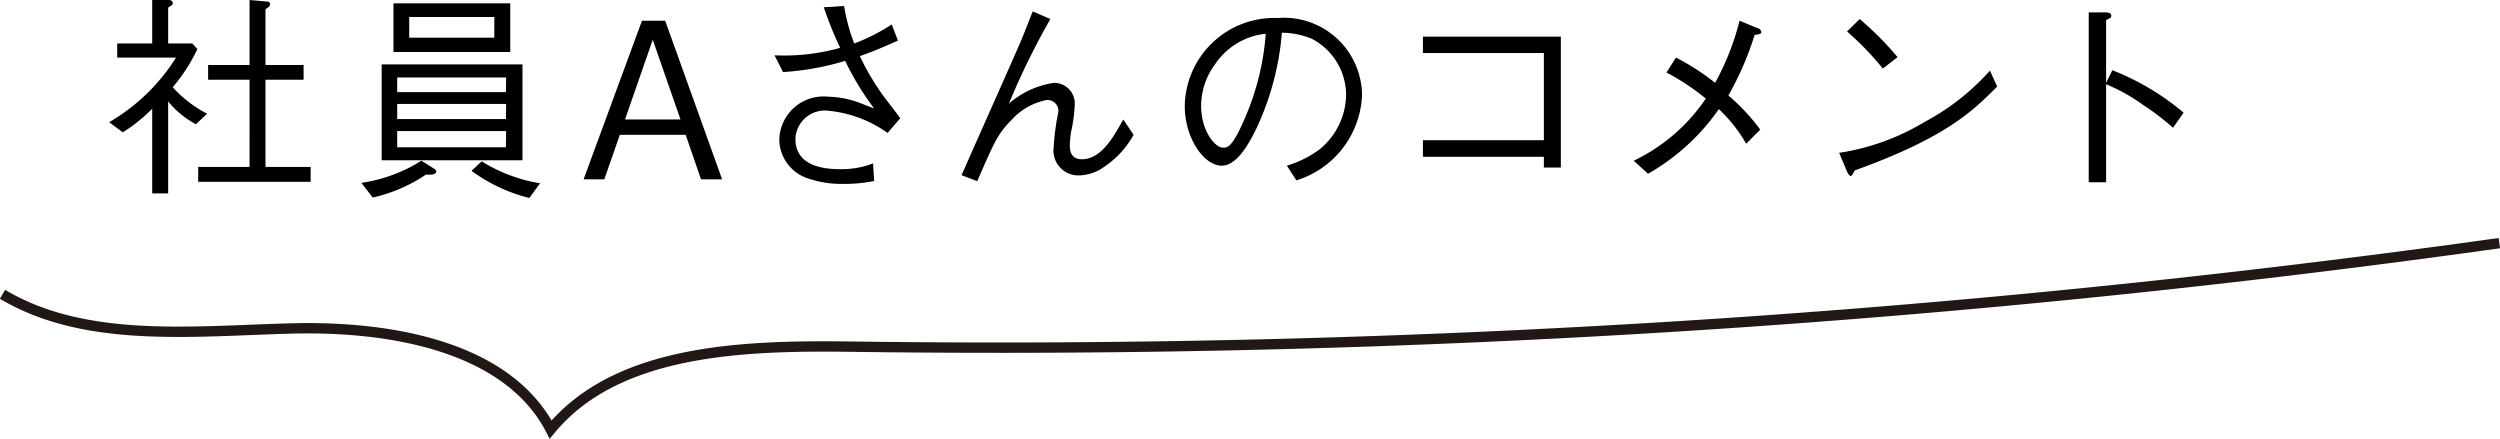
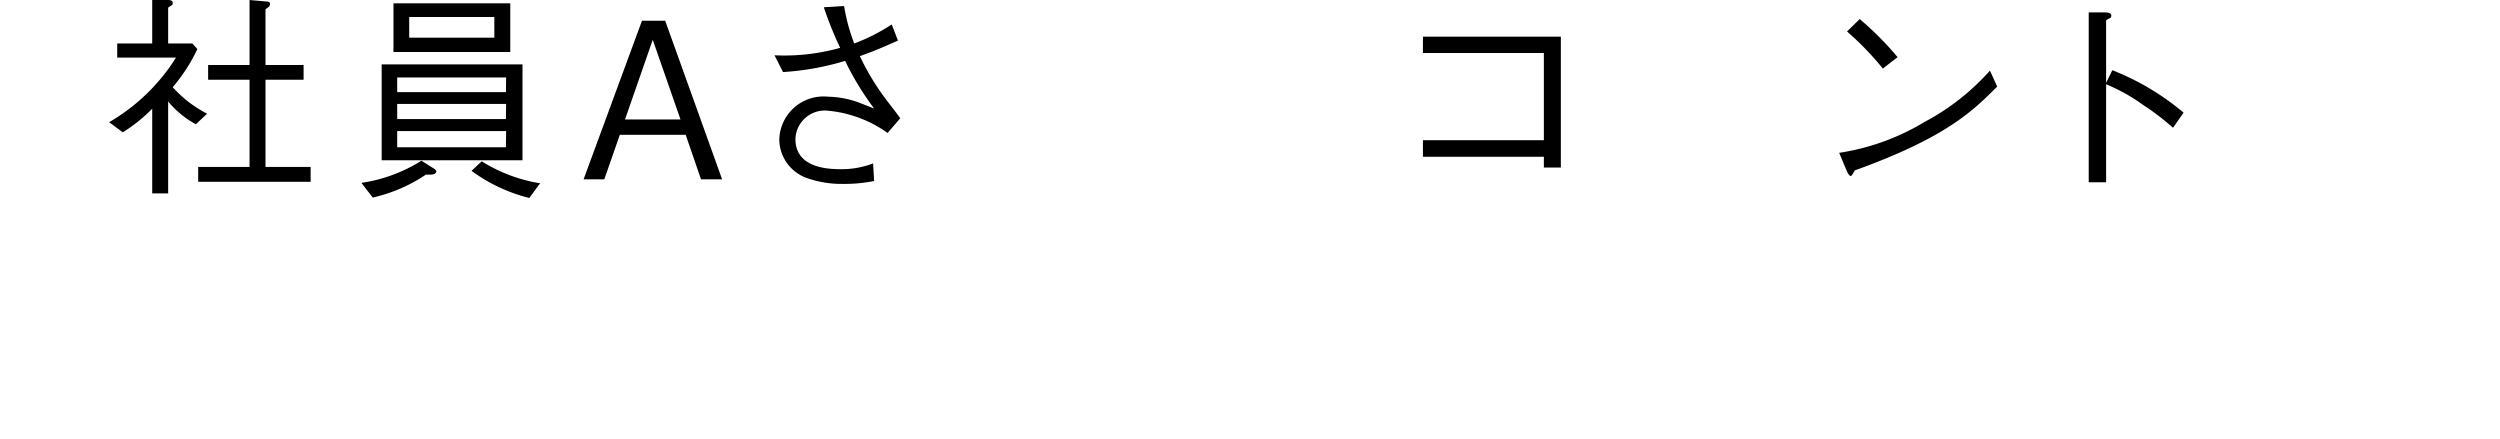
<svg xmlns="http://www.w3.org/2000/svg" viewBox="0 0 120.72 21.21">
  <defs>
    <style>.cls-1{fill:none;stroke:#211815;stroke-miterlimit:10;stroke-width:0.5px;}</style>
  </defs>
  <g id="レイヤー_2" data-name="レイヤー 2">
    <g id="レイヤー_1-2" data-name="レイヤー 1">
      <path d="M7.35,5.25A7.75,7.75,0,0,1,5.93,6.39L5.27,5.9A9.34,9.34,0,0,0,8.5,2.78H5.66V2.1H7.35V0l.74,0c.07,0,.25,0,.25.13s0,.08-.22.24V2.1H9.29l.24.27A8.16,8.16,0,0,1,8.34,4.21,5.81,5.81,0,0,0,10,5.49L9.46,6a4.49,4.49,0,0,1-1.34-1.1V9.34H7.35ZM12.05,0l.77.07c.08,0,.22,0,.22.12s-.06.14-.22.26V3.14h1.84v.71H12.82V8.06H15v.72H9.57V8.06h2.48V3.85h-2V3.14h2Z" />
      <path d="M20.57,8.43A7.66,7.66,0,0,1,18,9.54l-.55-.71a7.46,7.46,0,0,0,2.9-1.07l.62.39a.2.2,0,0,1,.1.15C21,8.44,20.87,8.44,20.57,8.43Zm-2.14-.69V3.11h6.8V7.74ZM19,2.51V.16h5.64V2.51Zm5.44,1.23H19.18v.71h5.25Zm0,1.28H19.18v.73h5.25Zm0,1.31H19.18v.78h5.25ZM23.87.82H19.76v1h4.11Zm1.69,8.74a7.93,7.93,0,0,1-2.79-1.31l.49-.46a7.6,7.6,0,0,0,2.82,1.06Z" />
      <path d="M33.85,8.66l-.74-2.15H29.93l-.75,2.15h-1L31,1h1.12l2.75,7.66ZM31.52,1.92,30.18,5.77h2.68Z" />
      <path d="M40.76.29a8.86,8.86,0,0,0,.49,1.81,9.17,9.17,0,0,0,1.81-.92l.3.78c-.86.38-1.16.51-1.84.75A11.93,11.93,0,0,0,43,5.08c.33.44.37.48.47.63l-.61.71a5.89,5.89,0,0,0-2.84-1.07,1.42,1.42,0,0,0-1.61,1.36c0,1.41,1.58,1.46,2.21,1.46a4.23,4.23,0,0,0,1.54-.28l.05.85a7.26,7.26,0,0,1-1.53.14A5,5,0,0,1,39,8.61a2,2,0,0,1-1.37-1.88A2.14,2.14,0,0,1,40,4.67,4.57,4.57,0,0,1,41.6,5l.61.24a13.69,13.69,0,0,1-1.4-2.3,13.2,13.2,0,0,1-3,.54l-.41-.81a10,10,0,0,0,3.17-.36A17.21,17.21,0,0,1,39.78.35Z" />
-       <path d="M50.72.92a35.54,35.54,0,0,0-2,4.08A4.25,4.25,0,0,1,50.9,4a1,1,0,0,1,1,1,7.6,7.6,0,0,1-.18,1.37,4.8,4.8,0,0,0-.06.68c0,.57.36.64.58.64,1,0,1.61-1.24,2-1.92l.5.74A4.48,4.48,0,0,1,53.3,8.07a2.13,2.13,0,0,1-1.18.4,1.2,1.2,0,0,1-1.24-1.36A10.29,10.29,0,0,1,51,6c0-.1.11-.57.11-.66a.53.53,0,0,0-.57-.51,3.08,3.08,0,0,0-1.73,1c-.62.62-.83,1.09-1.62,2.92l-.76-.29c.44-1,2.4-5.4,2.79-6.3.19-.43.32-.79.65-1.61Z" />
-       <path d="M62.14,8a5.12,5.12,0,0,0,1.61-.81A3.46,3.46,0,0,0,65,4.59a3.07,3.07,0,0,0-1.66-2.72,3.92,3.92,0,0,0-1.44-.29,13.41,13.41,0,0,1-1.22,4.6C60.23,7.12,59.66,8,59,8c-.88,0-1.79-1.35-1.79-2.88A4.32,4.32,0,0,1,61.69.87a3.77,3.77,0,0,1,4.08,3.72A4.5,4.5,0,0,1,62.6,8.71ZM58.69,3.08A3.4,3.4,0,0,0,58,5.13c0,1.13.64,2,1.06,2,.22,0,.47,0,1.16-1.68a12.46,12.46,0,0,0,.9-3.82A3.35,3.35,0,0,0,58.69,3.08Z" />
      <path d="M68.71,7.57v-.8h5.84V2.56H68.71V1.77h6.66V8.09h-.82V7.57Z" />
-       <path d="M80.93,2.78A11.42,11.42,0,0,1,82.82,4,12.52,12.52,0,0,0,84,1l.84.35c.09,0,.21.11.21.2s-.13.12-.32.13a14.84,14.84,0,0,1-1.27,2.93A9.8,9.8,0,0,1,85,6.26l-.68.68A7.19,7.19,0,0,0,83,5.27a10.47,10.47,0,0,1-3.42,3.12l-.69-.63a8.73,8.73,0,0,0,3.48-3A11.47,11.47,0,0,0,80.47,3.5Z" />
      <path d="M96.44,4.18C95.27,5.35,94,6.63,89.56,8.23c0,0-.13.27-.19.27s-.14-.12-.2-.26l-.36-.86a11.23,11.23,0,0,0,4.12-1.49,11.35,11.35,0,0,0,3.16-2.48Zm-5.52-.87a14.61,14.61,0,0,0-1.73-1.79l.61-.6a14.9,14.9,0,0,1,1.83,1.84Z" />
      <path d="M102,3.39a12.29,12.29,0,0,1,3.44,2.05l-.51.73a11.77,11.77,0,0,0-1.44-1.1,8.65,8.65,0,0,0-1.79-1V8.8h-.84V.6l.79,0c.06,0,.3,0,.3.15s-.09.11-.25.23V4Z" />
-       <path class="cls-1" d="M120.69,11.74a522.16,522.16,0,0,1-79.54,5c-5.26-.07-11.35.12-14.56,4-2.08-4-7.69-5-12.47-4.88s-10,.74-14-1.65" />
    </g>
  </g>
</svg>